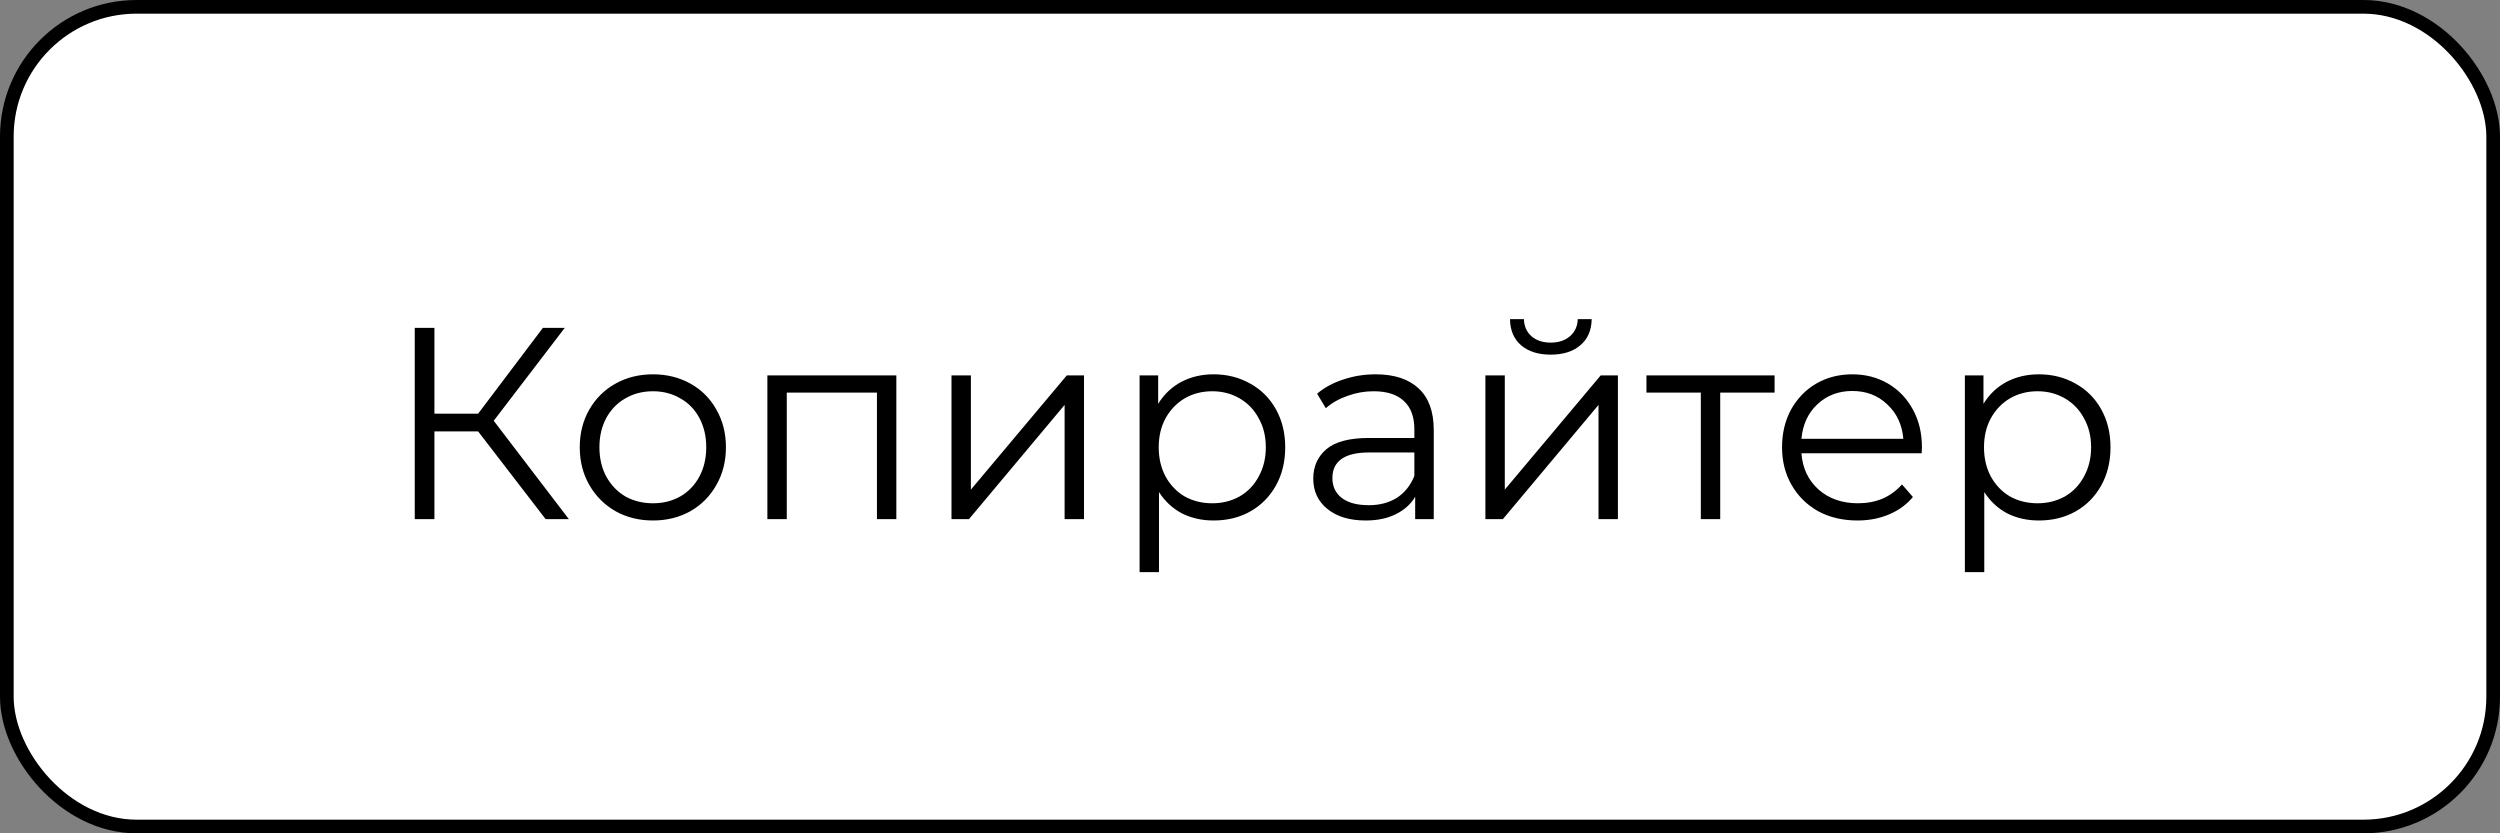
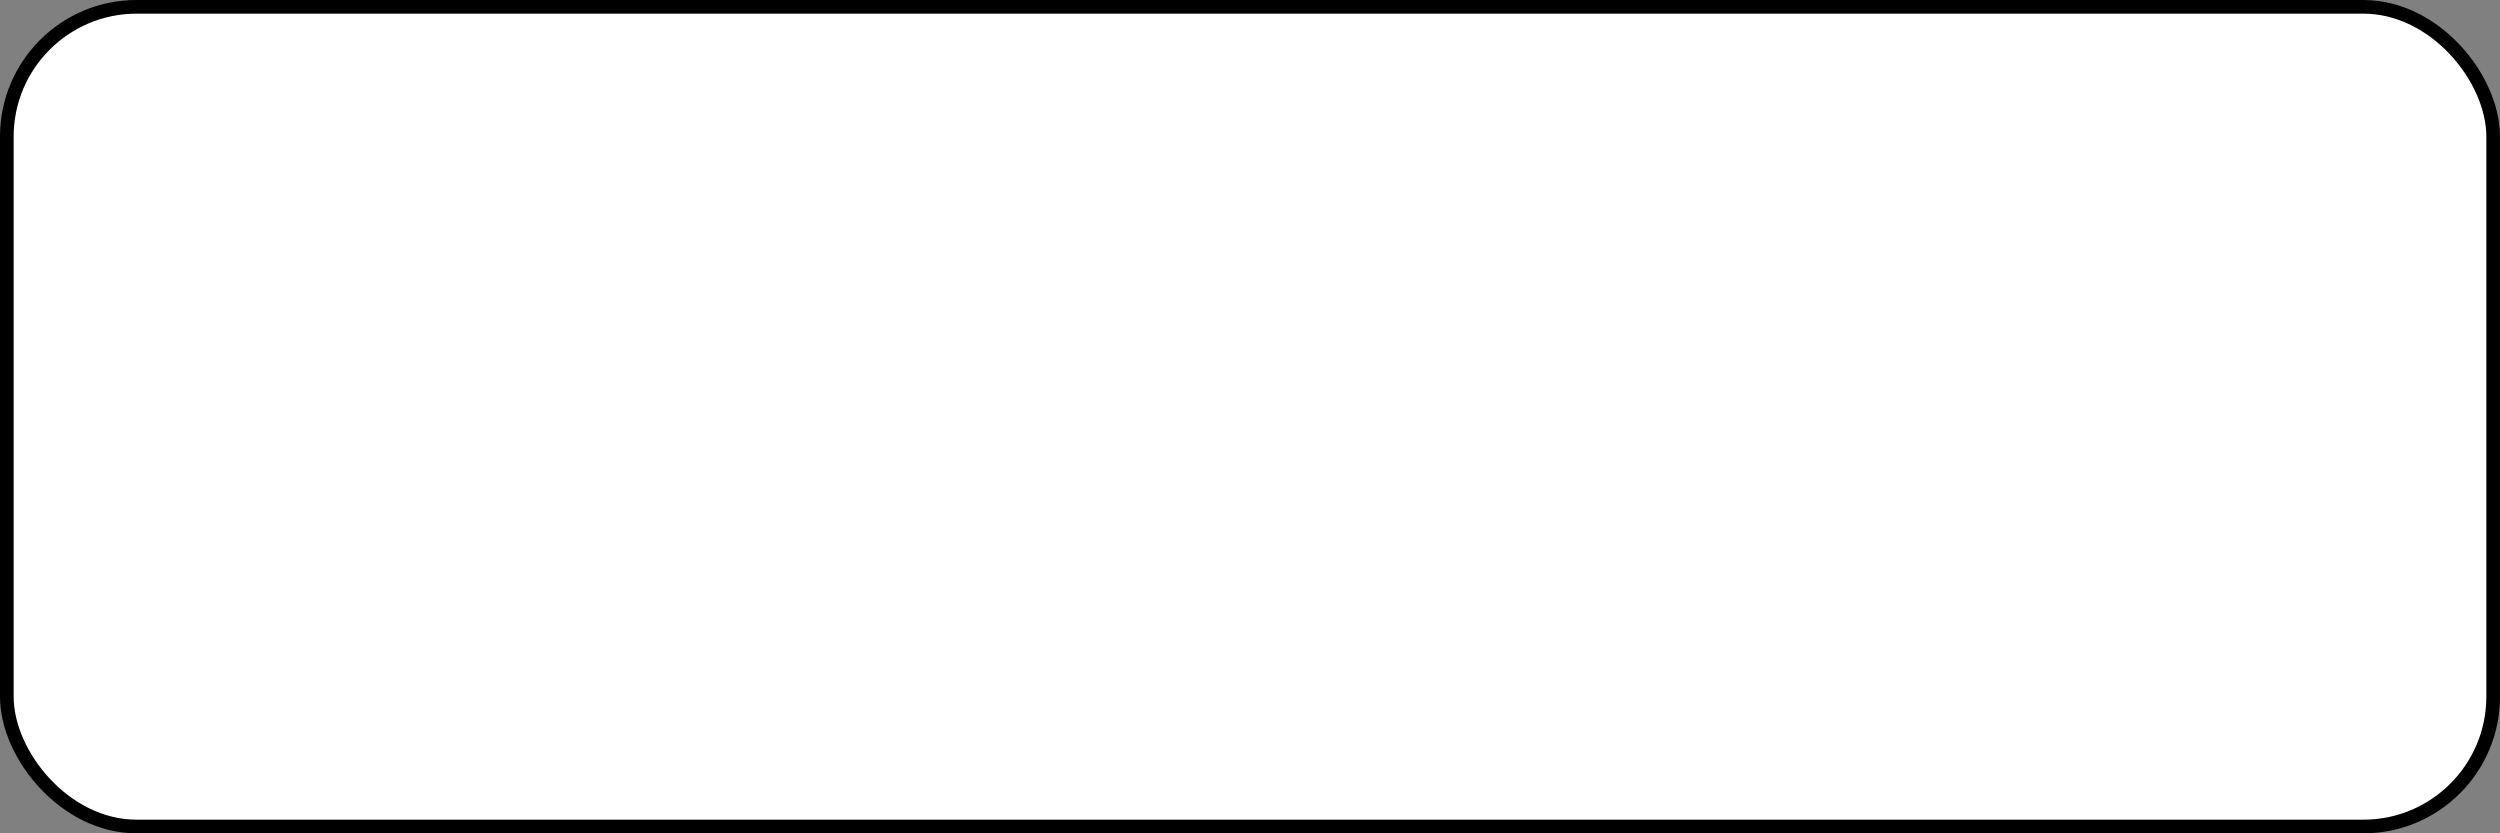
<svg xmlns="http://www.w3.org/2000/svg" width="183" height="61" viewBox="0 0 183 61" fill="none">
  <rect x="0" y="0" width="183" height="61" fill="#808080" stroke="none" />
  <rect x="0.5" y="0.5" width="182" height="60" rx="9.5" fill="white" stroke="black" />
-   <path d="M35 31.58H31.8V38H30.36V24H31.8V30.28H35L39.74 24H41.34L36.14 30.8L41.64 38H39.94L35 31.58ZM47.797 38.1C46.784 38.1 45.871 37.873 45.057 37.42C44.244 36.953 43.604 36.313 43.138 35.5C42.671 34.687 42.438 33.767 42.438 32.74C42.438 31.713 42.671 30.793 43.138 29.98C43.604 29.167 44.244 28.533 45.057 28.08C45.871 27.627 46.784 27.4 47.797 27.4C48.811 27.4 49.724 27.627 50.538 28.08C51.351 28.533 51.984 29.167 52.438 29.98C52.904 30.793 53.138 31.713 53.138 32.74C53.138 33.767 52.904 34.687 52.438 35.5C51.984 36.313 51.351 36.953 50.538 37.42C49.724 37.873 48.811 38.1 47.797 38.1ZM47.797 36.84C48.544 36.84 49.211 36.673 49.797 36.34C50.398 35.993 50.864 35.507 51.197 34.88C51.531 34.253 51.697 33.54 51.697 32.74C51.697 31.94 51.531 31.227 51.197 30.6C50.864 29.973 50.398 29.493 49.797 29.16C49.211 28.813 48.544 28.64 47.797 28.64C47.051 28.64 46.377 28.813 45.778 29.16C45.191 29.493 44.724 29.973 44.377 30.6C44.044 31.227 43.877 31.94 43.877 32.74C43.877 33.54 44.044 34.253 44.377 34.88C44.724 35.507 45.191 35.993 45.778 36.34C46.377 36.673 47.051 36.84 47.797 36.84ZM65.612 27.48V38H64.192V28.74H57.592V38H56.172V27.48H65.612ZM69.649 27.48H71.069V35.84L78.089 27.48H79.349V38H77.929V29.64L70.929 38H69.649V27.48ZM88.838 27.4C89.825 27.4 90.718 27.627 91.518 28.08C92.318 28.52 92.945 29.147 93.398 29.96C93.852 30.773 94.078 31.7 94.078 32.74C94.078 33.793 93.852 34.727 93.398 35.54C92.945 36.353 92.318 36.987 91.518 37.44C90.732 37.88 89.838 38.1 88.838 38.1C87.985 38.1 87.212 37.927 86.518 37.58C85.838 37.22 85.278 36.7 84.838 36.02V41.88H83.418V27.48H84.778V29.56C85.205 28.867 85.765 28.333 86.458 27.96C87.165 27.587 87.958 27.4 88.838 27.4ZM88.738 36.84C89.472 36.84 90.138 36.673 90.738 36.34C91.338 35.993 91.805 35.507 92.138 34.88C92.485 34.253 92.658 33.54 92.658 32.74C92.658 31.94 92.485 31.233 92.138 30.62C91.805 29.993 91.338 29.507 90.738 29.16C90.138 28.813 89.472 28.64 88.738 28.64C87.992 28.64 87.318 28.813 86.718 29.16C86.132 29.507 85.665 29.993 85.318 30.62C84.985 31.233 84.818 31.94 84.818 32.74C84.818 33.54 84.985 34.253 85.318 34.88C85.665 35.507 86.132 35.993 86.718 36.34C87.318 36.673 87.992 36.84 88.738 36.84ZM100.691 27.4C102.064 27.4 103.117 27.747 103.851 28.44C104.584 29.12 104.951 30.133 104.951 31.48V38H103.591V36.36C103.271 36.907 102.797 37.333 102.171 37.64C101.557 37.947 100.824 38.1 99.971 38.1C98.797 38.1 97.864 37.82 97.171 37.26C96.477 36.7 96.131 35.96 96.131 35.04C96.131 34.147 96.451 33.427 97.091 32.88C97.744 32.333 98.777 32.06 100.191 32.06H103.531V31.42C103.531 30.513 103.277 29.827 102.771 29.36C102.264 28.88 101.524 28.64 100.551 28.64C99.884 28.64 99.244 28.753 98.631 28.98C98.017 29.193 97.491 29.493 97.051 29.88L96.411 28.82C96.944 28.367 97.584 28.02 98.331 27.78C99.077 27.527 99.864 27.4 100.691 27.4ZM100.191 36.98C100.991 36.98 101.677 36.8 102.251 36.44C102.824 36.067 103.251 35.533 103.531 34.84V33.12H100.231C98.431 33.12 97.531 33.747 97.531 35C97.531 35.613 97.764 36.1 98.231 36.46C98.697 36.807 99.351 36.98 100.191 36.98ZM108.731 27.48H110.151V35.84L117.171 27.48H118.431V38H117.011V29.64L110.011 38H108.731V27.48ZM113.511 25.96C112.604 25.96 111.884 25.733 111.351 25.28C110.818 24.827 110.544 24.187 110.531 23.36H111.551C111.564 23.88 111.751 24.3 112.111 24.62C112.471 24.927 112.938 25.08 113.511 25.08C114.084 25.08 114.551 24.927 114.911 24.62C115.284 24.3 115.478 23.88 115.491 23.36H116.511C116.498 24.187 116.218 24.827 115.671 25.28C115.138 25.733 114.418 25.96 113.511 25.96ZM129.9 28.74H125.92V38H124.5V28.74H120.52V27.48H129.9V28.74ZM140.665 33.18H131.865C131.945 34.273 132.365 35.16 133.125 35.84C133.885 36.507 134.845 36.84 136.005 36.84C136.659 36.84 137.259 36.727 137.805 36.5C138.352 36.26 138.825 35.913 139.225 35.46L140.025 36.38C139.559 36.94 138.972 37.367 138.265 37.66C137.572 37.953 136.805 38.1 135.965 38.1C134.885 38.1 133.925 37.873 133.085 37.42C132.259 36.953 131.612 36.313 131.145 35.5C130.679 34.687 130.445 33.767 130.445 32.74C130.445 31.713 130.665 30.793 131.105 29.98C131.559 29.167 132.172 28.533 132.945 28.08C133.732 27.627 134.612 27.4 135.585 27.4C136.559 27.4 137.432 27.627 138.205 28.08C138.979 28.533 139.585 29.167 140.025 29.98C140.465 30.78 140.685 31.7 140.685 32.74L140.665 33.18ZM135.585 28.62C134.572 28.62 133.719 28.947 133.025 29.6C132.345 30.24 131.959 31.08 131.865 32.12H139.325C139.232 31.08 138.839 30.24 138.145 29.6C137.465 28.947 136.612 28.62 135.585 28.62ZM149.249 27.4C150.235 27.4 151.129 27.627 151.929 28.08C152.729 28.52 153.355 29.147 153.809 29.96C154.262 30.773 154.489 31.7 154.489 32.74C154.489 33.793 154.262 34.727 153.809 35.54C153.355 36.353 152.729 36.987 151.929 37.44C151.142 37.88 150.249 38.1 149.249 38.1C148.395 38.1 147.622 37.927 146.929 37.58C146.249 37.22 145.689 36.7 145.249 36.02V41.88H143.829V27.48H145.189V29.56C145.615 28.867 146.175 28.333 146.869 27.96C147.575 27.587 148.369 27.4 149.249 27.4ZM149.149 36.84C149.882 36.84 150.549 36.673 151.149 36.34C151.749 35.993 152.215 35.507 152.549 34.88C152.895 34.253 153.069 33.54 153.069 32.74C153.069 31.94 152.895 31.233 152.549 30.62C152.215 29.993 151.749 29.507 151.149 29.16C150.549 28.813 149.882 28.64 149.149 28.64C148.402 28.64 147.729 28.813 147.129 29.16C146.542 29.507 146.075 29.993 145.729 30.62C145.395 31.233 145.229 31.94 145.229 32.74C145.229 33.54 145.395 34.253 145.729 34.88C146.075 35.507 146.542 35.993 147.129 36.34C147.729 36.673 148.402 36.84 149.149 36.84Z" fill="black" />
</svg>